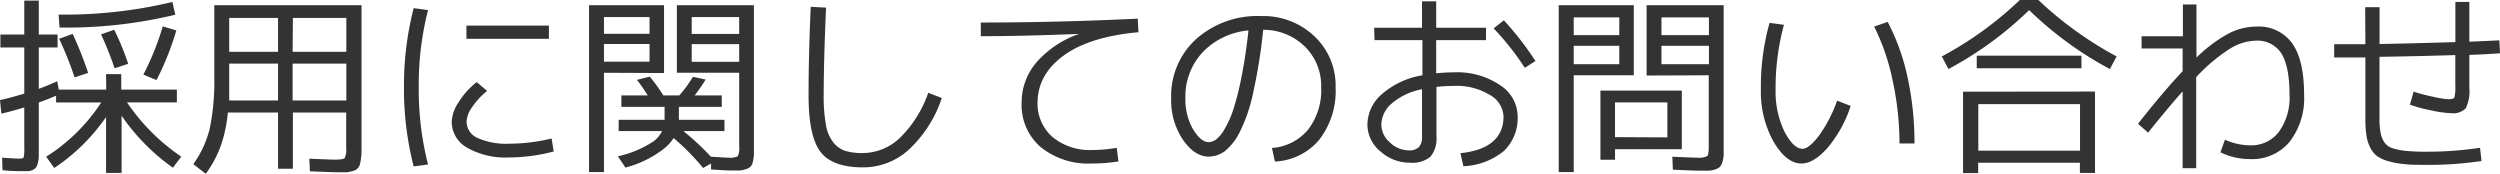
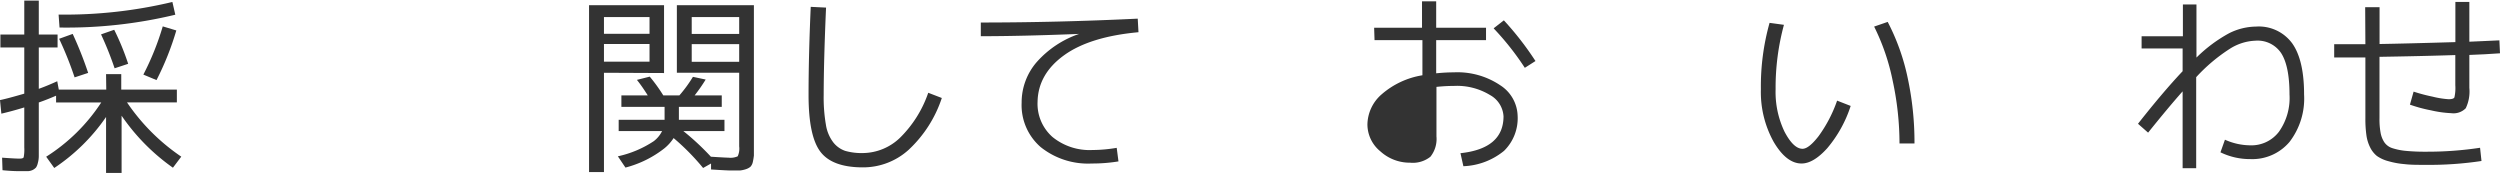
<svg xmlns="http://www.w3.org/2000/svg" viewBox="0 0 368.65 25.63">
  <defs>
    <style>.cls-1{fill:#333;}</style>
  </defs>
  <g id="レイヤー_2" data-name="レイヤー 2">
    <g id="プルダウン">
      <path class="cls-1" d="M15.64,10.93h2.24v2.28h8.2V15.1H18.73a29.88,29.88,0,0,0,8,8l-1.23,1.63a30.29,30.29,0,0,1-7.57-7.67v8.44H15.64V17.25A28.16,28.16,0,0,1,8,24.77L6.81,23.11a26.77,26.77,0,0,0,8.12-8H8.27v-1c-.79.34-1.64.69-2.55,1v7.92a3.79,3.79,0,0,1-.14,1,2.05,2.05,0,0,1-.26.66,1.77,1.77,0,0,1-.49.37,1.92,1.92,0,0,1-.71.18l-1,0c-.46,0-1.38,0-2.75-.14L.31,23.25c1.34.1,2.19.14,2.55.14s.57-.06.63-.2a5.9,5.9,0,0,0,.09-1.45v-5.9c-1.26.39-2.39.69-3.38.92l-.2-2c.82-.17,2-.49,3.58-.95V7H.06V5.09H3.58v-5H5.72v5H8.49V7H5.72V13.1c1-.36,1.88-.74,2.72-1.12l.23,1.23h7Zm-7-8.78A68.16,68.16,0,0,0,25.42.29l.43,1.88A68.49,68.49,0,0,1,8.78,4.06ZM13,10.75l-2,.66A51,51,0,0,0,8.72,5.72l2-.72A55.58,55.58,0,0,1,13,10.75ZM18.9,9.41l-2,.66a48.14,48.14,0,0,0-2-5l1.94-.68A37.09,37.09,0,0,1,18.9,9.41ZM21.14,11A40,40,0,0,0,24,3.89l2,.6a42.13,42.13,0,0,1-2.92,7.32Z" />
-       <path class="cls-1" d="M31.6.77H53.31v21c0,.49,0,1-.06,1.43a6.27,6.27,0,0,1-.17,1,1.34,1.34,0,0,1-1,1,4.53,4.53,0,0,1-1,.2q-.35,0-1.38,0c-.47,0-1.81-.05-4-.14l-.09-1.86c2.14.09,3.4.14,3.78.14.82,0,1.3-.08,1.43-.23a2.84,2.84,0,0,0,.23-1.46V16.59H43.19v8.29H41V16.59H33.6a22.1,22.1,0,0,1-.6,3.46,16.15,16.15,0,0,1-2.66,5.58L28.51,24.2A15.33,15.33,0,0,0,30.92,19a34.26,34.26,0,0,0,.68-7.64ZM41,9.38H33.8v2.78c0,1.22,0,2.1,0,2.65H41Zm0-1.74v-5H33.8v5Zm2.15,0h7.92v-5H43.19Zm0,1.74v5.43h7.92V9.38Z" />
-       <path class="cls-1" d="M63.12,1.49a44.32,44.32,0,0,0-1.37,11.38,44.32,44.32,0,0,0,1.37,11.38L61,24.54a45.84,45.84,0,0,1-1.43-11.67A45.84,45.84,0,0,1,61,1.2ZM81.34,20.42l.31,1.92a26.57,26.57,0,0,1-6.58.88,11.5,11.5,0,0,1-6.19-1.44,4.4,4.4,0,0,1-2.27-3.85,5.65,5.65,0,0,1,1-2.83,11.76,11.76,0,0,1,2.68-3l1.54,1.31a10.62,10.62,0,0,0-2.21,2.39,4,4,0,0,0-.82,2.1,2.66,2.66,0,0,0,1.63,2.45,10.4,10.4,0,0,0,4.66.84A26.75,26.75,0,0,0,81.34,20.42ZM68.78,5.72V3.78H80.94V5.72Z" />
      <path class="cls-1" d="M89.06,10.73V25.37h-2.2V.77H97.92v10Zm0-5.75h6.72V2.52H89.06Zm6.72,4.11V6.49H89.06v2.6ZM91.23,19.33V17.67H98V15.76H91.63V14.07h3.89c-.49-.78-1-1.54-1.6-2.29l1.89-.48a23.57,23.57,0,0,1,2,2.77h2.37a19.81,19.81,0,0,0,2-2.74l1.88.4a25.12,25.12,0,0,1-1.63,2.34h4v1.69h-6.32v1.91h6.72v1.66h-6.06a37.67,37.67,0,0,1,4.06,3.78c1.43.09,2.3.14,2.6.14a2.58,2.58,0,0,0,1.35-.2,2.68,2.68,0,0,0,.22-1.46V10.73H99.81V.77h11.36V21.54c0,.7,0,1.17,0,1.4a9,9,0,0,1-.17,1,1.48,1.48,0,0,1-.35.66,2.06,2.06,0,0,1-.63.34,4.38,4.38,0,0,1-.91.2c-.23,0-.68,0-1.34,0-.39,0-1.36-.05-2.92-.15l0-.88-1.17.66a34.2,34.2,0,0,0-4.35-4.41A6.44,6.44,0,0,1,98,21.85a15.63,15.63,0,0,1-5.77,2.86l-1.12-1.66a15.54,15.54,0,0,0,5.29-2.23,4.22,4.22,0,0,0,1.23-1.49ZM109,5V2.52h-7V5Zm0,1.51h-7v2.6h7Z" />
      <path class="cls-1" d="M121.81,1.12q-.34,7.74-.35,12.89a23.72,23.72,0,0,0,.33,4.39A5.73,5.73,0,0,0,122.88,21a3.81,3.81,0,0,0,1.76,1.25,8.79,8.79,0,0,0,2.6.32,8,8,0,0,0,5.49-2.27,17.08,17.08,0,0,0,4.15-6.62l2,.77A18.26,18.26,0,0,1,134,22.08a10,10,0,0,1-6.76,2.6q-4.51,0-6.26-2.3c-1.17-1.54-1.75-4.32-1.75-8.37q0-5.74.32-13Z" />
      <path class="cls-1" d="M144.63,3.32q11.35,0,23.14-.57l.11,2q-7.2.66-11,3.42T153,15a6.52,6.52,0,0,0,2.2,5.2,8.65,8.65,0,0,0,5.89,1.92,21.81,21.81,0,0,0,3.58-.32l.26,2a23.61,23.61,0,0,1-3.92.31,11.17,11.17,0,0,1-7.55-2.42,8.18,8.18,0,0,1-2.81-6.53,9.07,9.07,0,0,1,2.22-6A14.69,14.69,0,0,1,159.13,5V5q-8.52.34-14.5.34Z" />
-       <path class="cls-1" d="M187.56,21.82a7.62,7.62,0,0,0,5.34-2.72,9.52,9.52,0,0,0,1.92-6.23,8.12,8.12,0,0,0-2.4-6,8.76,8.76,0,0,0-6.15-2.48,79.15,79.15,0,0,1-1.5,9.38,23.82,23.82,0,0,1-2,5.79,8.36,8.36,0,0,1-2.17,2.74,4,4,0,0,1-2.38.79q-2.05,0-3.79-2.49a10.43,10.43,0,0,1-1.73-6.09,11.34,11.34,0,0,1,3.68-8.75A13.6,13.6,0,0,1,186,2.37a10.94,10.94,0,0,1,7.85,3,10,10,0,0,1,3.1,7.54,11.74,11.74,0,0,1-2.4,7.68A9.05,9.05,0,0,1,188,23.82ZM184.1,4.49a10.64,10.64,0,0,0-6.77,3.23,9.55,9.55,0,0,0-2.53,6.78,8.72,8.72,0,0,0,1.14,4.58c.77,1.25,1.53,1.88,2.29,1.88a2,2,0,0,0,1.08-.38,5.24,5.24,0,0,0,1.24-1.5,14.64,14.64,0,0,0,1.29-2.86,40.14,40.14,0,0,0,1.21-4.78Q183.67,8.41,184.1,4.49Z" />
-       <path class="cls-1" d="M202.63,4.09h7.06V.2h2.09V4.09h7.35V5.92h-7.35v4.89c.9-.09,1.75-.14,2.57-.14a11.3,11.3,0,0,1,6.87,1.9,5.53,5.53,0,0,1,2.57,4.5,6.73,6.73,0,0,1-2,5.17,10.05,10.05,0,0,1-6,2.27l-.43-1.92q6.34-.68,6.35-5.43a3.83,3.83,0,0,0-2-3.15,9.35,9.35,0,0,0-5.32-1.34c-.82,0-1.67.05-2.57.14v7.3a4.2,4.2,0,0,1-.89,3,4.15,4.15,0,0,1-3,.88,6.43,6.43,0,0,1-4.39-1.68,5.13,5.13,0,0,1-1.9-3.95,6,6,0,0,1,2.11-4.46,12.06,12.06,0,0,1,6-2.8V5.92h-7.06Zm7.06,9.07a9.53,9.53,0,0,0-4.44,2.08,4.24,4.24,0,0,0-1.56,3.15,3.52,3.52,0,0,0,1.25,2.6,4,4,0,0,0,2.75,1.18,2,2,0,0,0,1.54-.48,2.25,2.25,0,0,0,.46-1.61Zm10.58-9L221.76,3a44.86,44.86,0,0,1,4.66,6l-1.57,1A40.38,40.38,0,0,0,220.27,4.2Z" />
-       <path class="cls-1" d="M229.85,25.37V.77h11.07V11.1h-8.86V25.37Zm2.21-20.19h6.72V2.57h-6.72Zm0,1.57V9.47h6.72V6.75ZM238.15,22v1.55H236V13.36h12V22Zm7.72-1.74V15.1h-7.72v5.12Zm-3.06-9.12V.77h11.36V21.54c0,.7,0,1.17,0,1.4a4.53,4.53,0,0,1-.2,1,1.73,1.73,0,0,1-.38.69,2.1,2.1,0,0,1-.62.34,4.19,4.19,0,0,1-1,.2c-.23,0-.68,0-1.37,0-.46,0-1.76-.05-3.92-.15l-.08-1.91c2.06.09,3.28.14,3.66.14a2.78,2.78,0,0,0,1.48-.23c.16-.13.23-.61.23-1.43V11.1ZM252,5.18V2.57h-7V5.18Zm0,1.57h-7V9.47h7Z" />
+       <path class="cls-1" d="M202.63,4.09h7.06V.2h2.09V4.09h7.35V5.92h-7.35v4.89c.9-.09,1.75-.14,2.57-.14a11.3,11.3,0,0,1,6.87,1.9,5.53,5.53,0,0,1,2.57,4.5,6.73,6.73,0,0,1-2,5.17,10.05,10.05,0,0,1-6,2.27l-.43-1.92q6.34-.68,6.35-5.43a3.83,3.83,0,0,0-2-3.15,9.35,9.35,0,0,0-5.32-1.34c-.82,0-1.67.05-2.57.14v7.3a4.2,4.2,0,0,1-.89,3,4.15,4.15,0,0,1-3,.88,6.43,6.43,0,0,1-4.39-1.68,5.13,5.13,0,0,1-1.9-3.95,6,6,0,0,1,2.11-4.46,12.06,12.06,0,0,1,6-2.8V5.92h-7.06Zm7.06,9.07Zm10.58-9L221.76,3a44.86,44.86,0,0,1,4.66,6l-1.57,1A40.38,40.38,0,0,0,220.27,4.2Z" />
      <path class="cls-1" d="M263.06,3.66a35.42,35.42,0,0,0-1.23,9.5,13.57,13.57,0,0,0,1.31,6.25c.88,1.68,1.77,2.53,2.66,2.53.62,0,1.4-.62,2.36-1.85a20.07,20.07,0,0,0,2.74-5.25l2,.78a18.43,18.43,0,0,1-3.45,6.23c-1.36,1.51-2.63,2.26-3.79,2.26q-2.24,0-4.12-3.2a15.11,15.11,0,0,1-1.88-7.75,34.6,34.6,0,0,1,1.28-9.79Zm13.3.26,2-.69a32,32,0,0,1,2.95,8.27,45.31,45.31,0,0,1,1,9.66h-2.21a43.91,43.91,0,0,0-1-9.23A32,32,0,0,0,276.36,3.92Z" />
-       <path class="cls-1" d="M286.34,8.32a52.15,52.15,0,0,0,6.12-3.83A52.24,52.24,0,0,0,297.84,0h2.74A52.24,52.24,0,0,0,306,4.49a52.15,52.15,0,0,0,6.12,3.83l-1,1.86a52.59,52.59,0,0,1-11.9-8.69,52.59,52.59,0,0,1-11.9,8.69Zm22.59,5.18v12H306.7V24h-15v1.52h-2.23v-12Zm-17.44-3.43V8.21h15.44v1.86Zm.23,12.15h15V15.36h-15Z" />
      <path class="cls-1" d="M315.8,5.35h6.09V.66h2V8.49a21.26,21.26,0,0,1,4.78-3.57,9,9,0,0,1,4-1A6.1,6.1,0,0,1,338,6.38c1.17,1.64,1.76,4.15,1.76,7.55a10.49,10.49,0,0,1-2.15,7,7.18,7.18,0,0,1-5.78,2.53,9.9,9.9,0,0,1-4.4-1l.66-1.86a9.22,9.22,0,0,0,3.74.83,5.09,5.09,0,0,0,4.22-2,8.61,8.61,0,0,0,1.56-5.5c0-2.79-.41-4.81-1.22-6.08A4.17,4.17,0,0,0,332.58,6a7.55,7.55,0,0,0-3.73,1.17,25.12,25.12,0,0,0-5,4.21V24.8h-2V13.47q-2.08,2.34-5.09,6.09l-1.49-1.31q3.69-4.69,6.58-7.75V7.15H315.8Z" />
      <path class="cls-1" d="M348.77,1.06h2.12V6.49q3.66-.06,11.18-.28V.29h2.06V6.15l2.25-.1,2.18-.1.09,1.91L366.42,8l-2.29.1v4.86a5.7,5.7,0,0,1-.53,3,2.52,2.52,0,0,1-2.13.73,16.37,16.37,0,0,1-3-.42,20.82,20.82,0,0,1-3.1-.84l.54-1.92a24.52,24.52,0,0,0,2.79.74,13.21,13.21,0,0,0,2.36.38c.5,0,.79-.09.87-.28a6.26,6.26,0,0,0,.13-1.78V8.12c-3.76.12-7.48.2-11.18.26v9.07a10.9,10.9,0,0,0,.16,2.11,3.79,3.79,0,0,0,.54,1.4,2.26,2.26,0,0,0,1.21.89,9.14,9.14,0,0,0,2,.4,29.68,29.68,0,0,0,3,.12,51.89,51.89,0,0,0,7.92-.58l.21,1.95a51.43,51.43,0,0,1-8.13.57c-1.28,0-2.35,0-3.23-.11a12,12,0,0,1-2.36-.43A5.24,5.24,0,0,1,350.5,23a3.76,3.76,0,0,1-1-1.27,5.73,5.73,0,0,1-.55-1.8,17,17,0,0,1-.15-2.46v-9c-1,0-2.56,0-4.6,0V6.52h4.6Z" />
    </g>
  </g>
</svg>